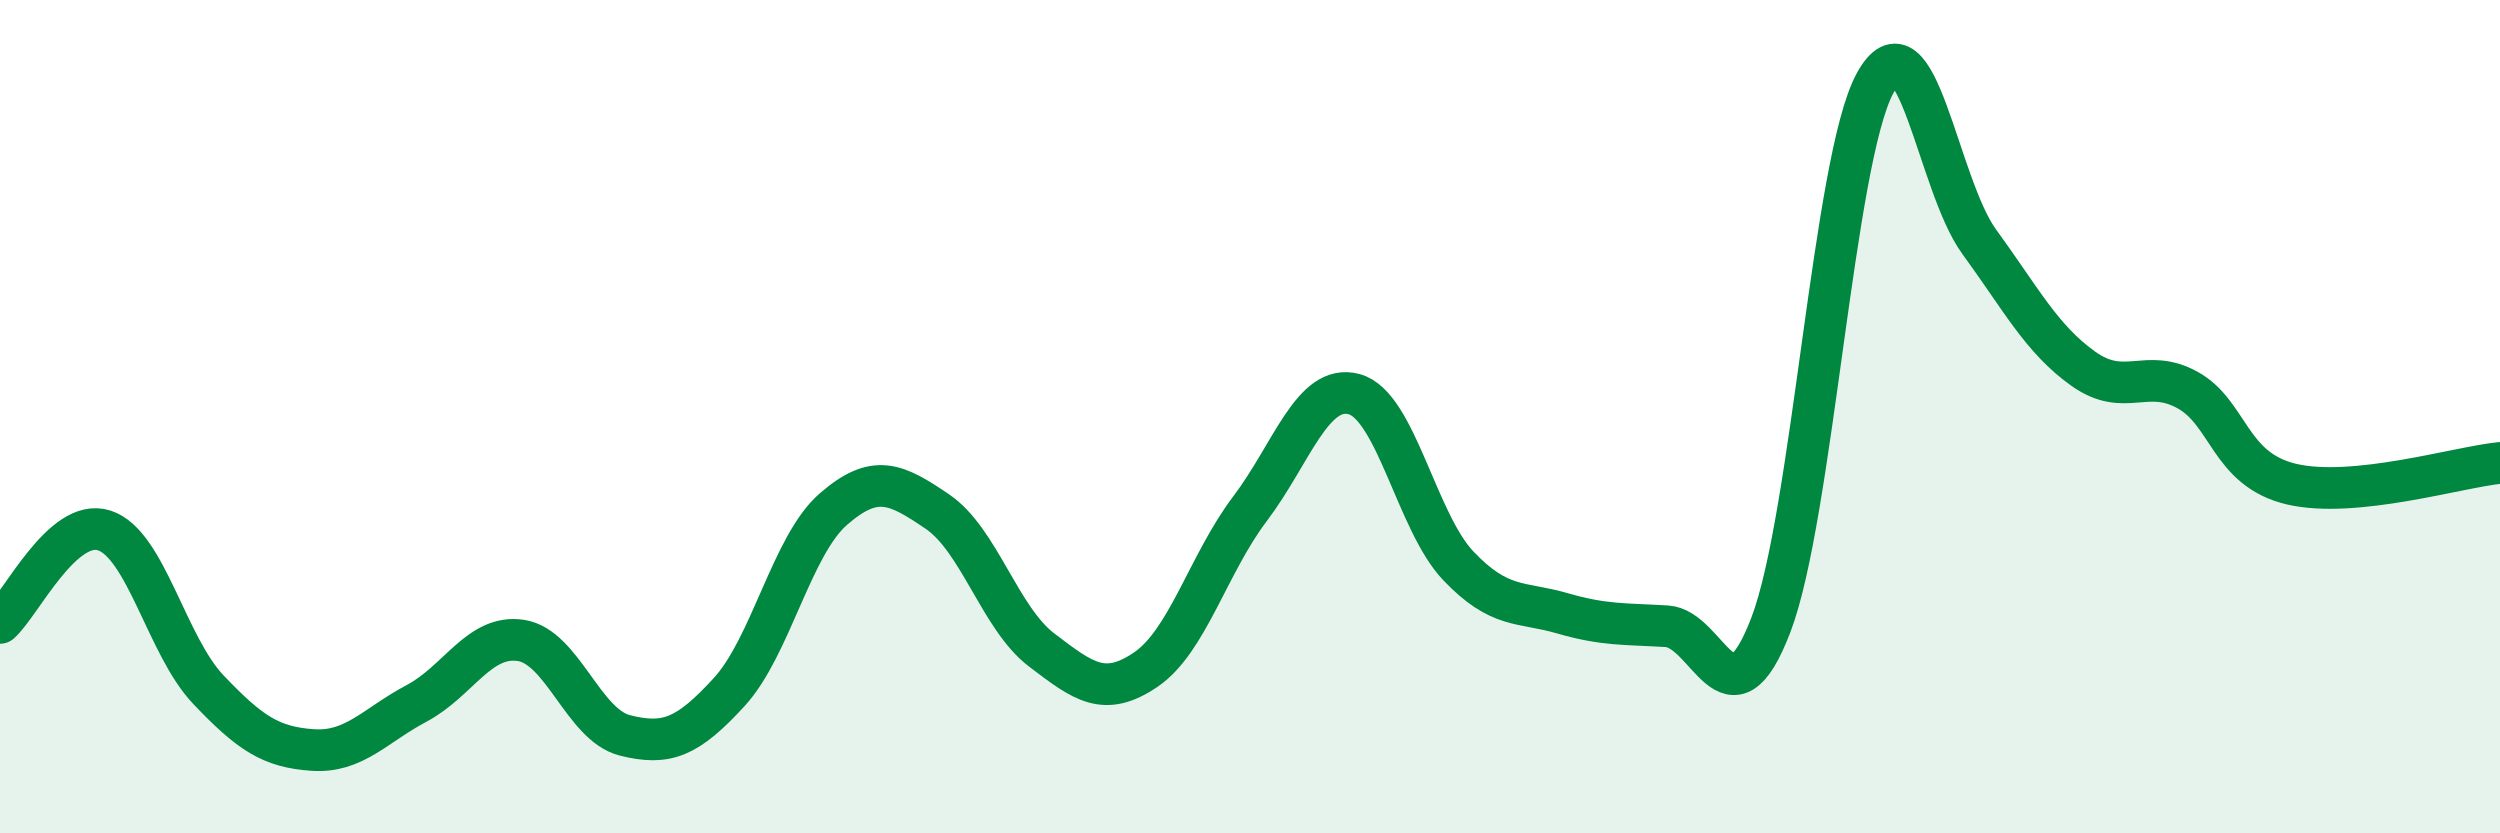
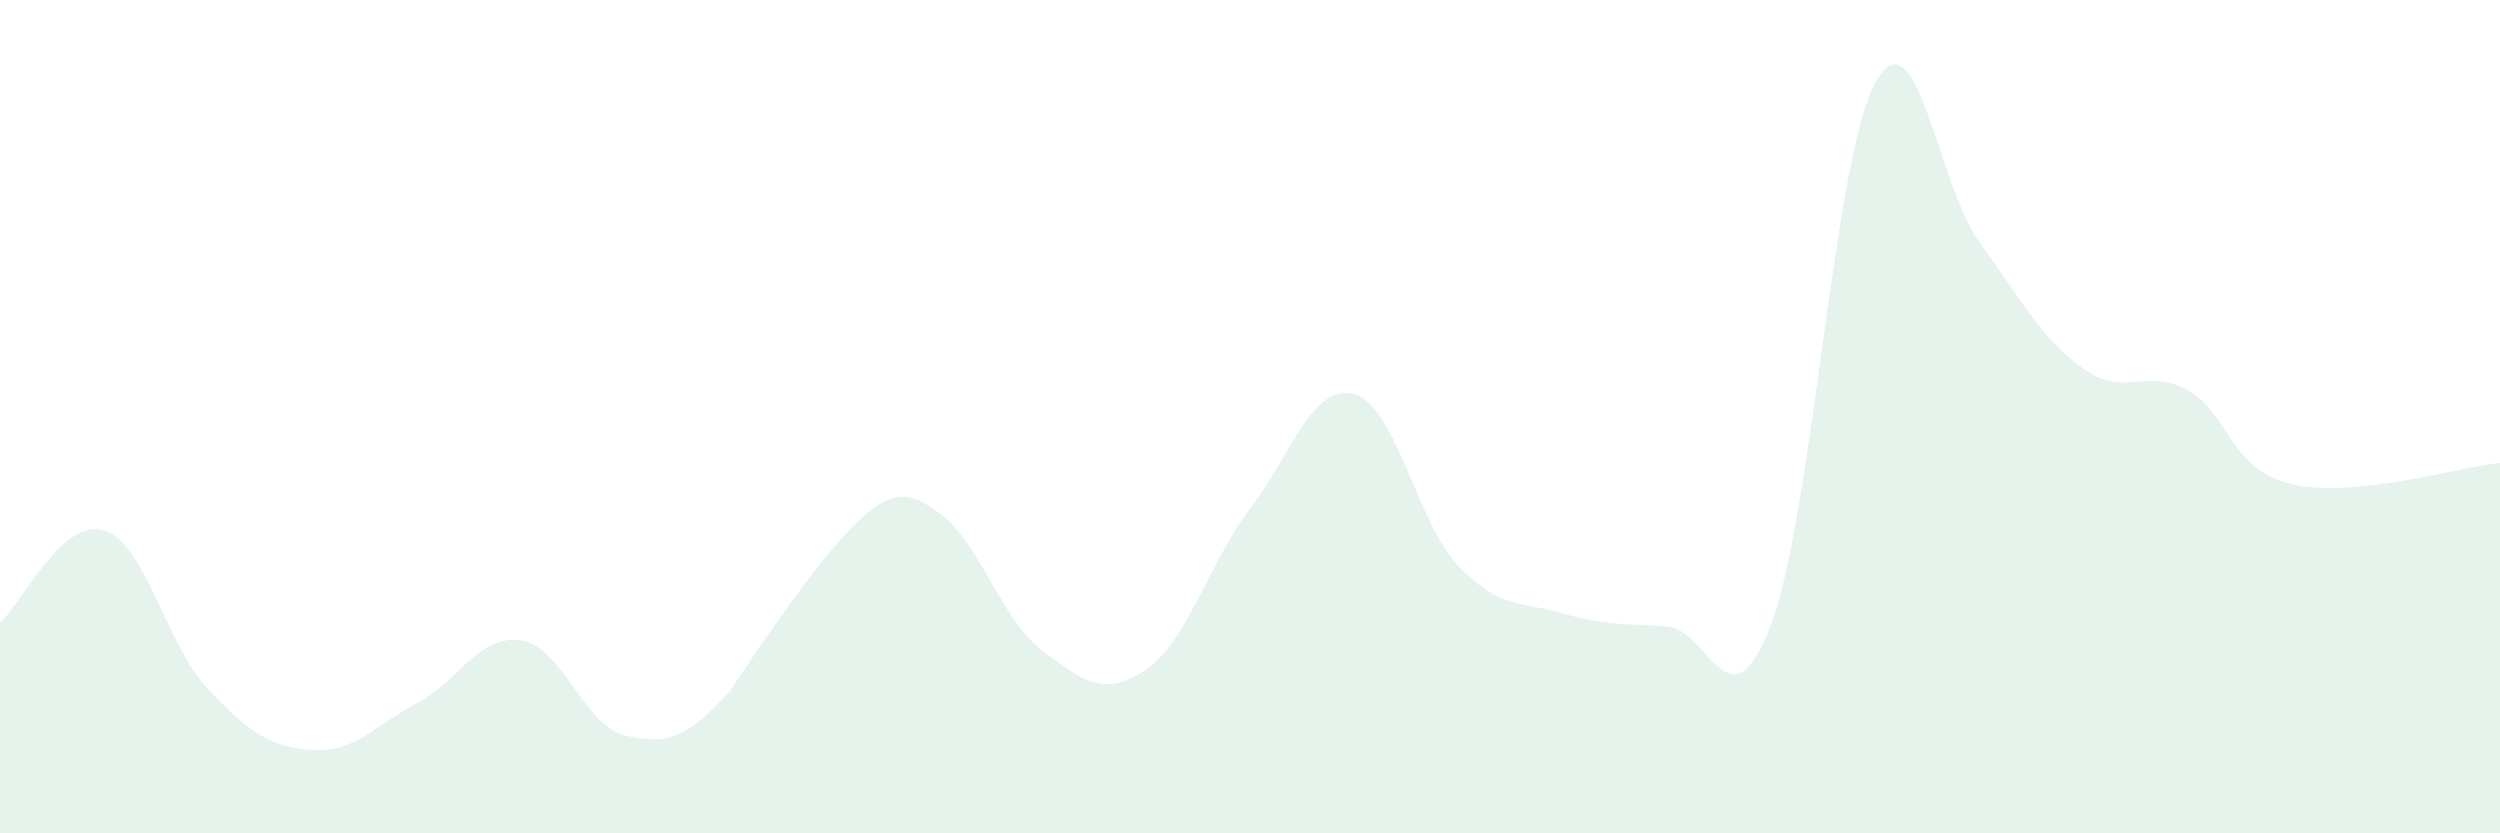
<svg xmlns="http://www.w3.org/2000/svg" width="60" height="20" viewBox="0 0 60 20">
-   <path d="M 0,14.95 C 0.5,14.51 1.5,12.41 2.5,12.73 C 3.5,13.05 4,15.5 5,16.55 C 6,17.6 6.5,17.93 7.5,18 C 8.5,18.07 9,17.41 10,16.88 C 11,16.35 11.5,15.22 12.5,15.37 C 13.5,15.52 14,17.4 15,17.65 C 16,17.9 16.5,17.7 17.5,16.61 C 18.5,15.52 19,13.09 20,12.22 C 21,11.35 21.5,11.6 22.5,12.28 C 23.5,12.96 24,14.84 25,15.6 C 26,16.36 26.5,16.75 27.5,16.07 C 28.5,15.39 29,13.53 30,12.21 C 31,10.89 31.5,9.19 32.5,9.46 C 33.5,9.73 34,12.53 35,13.58 C 36,14.63 36.5,14.43 37.5,14.72 C 38.5,15.01 39,14.97 40,15.03 C 41,15.09 41.5,17.61 42.5,15 C 43.5,12.39 44,3.84 45,2 C 46,0.16 46.5,4.43 47.5,5.8 C 48.5,7.17 49,8.14 50,8.85 C 51,9.56 51.5,8.81 52.5,9.36 C 53.5,9.91 53.5,11.27 55,11.62 C 56.5,11.97 59,11.21 60,11.11L60 20L0 20Z" fill="#008740" opacity="0.1" stroke-linecap="round" stroke-linejoin="round" />
-   <path d="M 0,14.95 C 0.5,14.51 1.5,12.41 2.5,12.73 C 3.5,13.05 4,15.5 5,16.55 C 6,17.6 6.5,17.93 7.5,18 C 8.5,18.07 9,17.41 10,16.88 C 11,16.35 11.5,15.22 12.5,15.37 C 13.5,15.52 14,17.4 15,17.65 C 16,17.9 16.5,17.7 17.5,16.61 C 18.5,15.52 19,13.09 20,12.22 C 21,11.35 21.5,11.6 22.5,12.28 C 23.5,12.96 24,14.84 25,15.6 C 26,16.36 26.5,16.75 27.5,16.07 C 28.5,15.39 29,13.53 30,12.21 C 31,10.89 31.5,9.19 32.5,9.46 C 33.5,9.73 34,12.53 35,13.58 C 36,14.63 36.5,14.43 37.5,14.72 C 38.5,15.01 39,14.97 40,15.03 C 41,15.09 41.5,17.61 42.5,15 C 43.5,12.39 44,3.84 45,2 C 46,0.16 46.5,4.43 47.5,5.8 C 48.5,7.17 49,8.14 50,8.85 C 51,9.56 51.5,8.81 52.5,9.36 C 53.5,9.91 53.5,11.27 55,11.62 C 56.5,11.97 59,11.21 60,11.11" stroke="#008740" stroke-width="1" fill="none" stroke-linecap="round" stroke-linejoin="round" />
+   <path d="M 0,14.95 C 0.5,14.51 1.5,12.41 2.5,12.73 C 3.5,13.05 4,15.5 5,16.55 C 6,17.6 6.5,17.93 7.5,18 C 8.5,18.07 9,17.41 10,16.88 C 11,16.35 11.5,15.22 12.5,15.37 C 13.5,15.52 14,17.4 15,17.65 C 16,17.9 16.5,17.7 17.5,16.61 C 21,11.35 21.5,11.6 22.5,12.28 C 23.5,12.96 24,14.84 25,15.6 C 26,16.36 26.5,16.75 27.5,16.07 C 28.5,15.39 29,13.53 30,12.21 C 31,10.89 31.5,9.19 32.5,9.46 C 33.5,9.73 34,12.53 35,13.58 C 36,14.63 36.5,14.43 37.5,14.72 C 38.5,15.01 39,14.97 40,15.03 C 41,15.09 41.5,17.61 42.5,15 C 43.5,12.39 44,3.84 45,2 C 46,0.16 46.5,4.43 47.5,5.8 C 48.5,7.17 49,8.14 50,8.85 C 51,9.56 51.5,8.81 52.5,9.36 C 53.5,9.91 53.5,11.27 55,11.62 C 56.5,11.97 59,11.21 60,11.11L60 20L0 20Z" fill="#008740" opacity="0.1" stroke-linecap="round" stroke-linejoin="round" />
</svg>